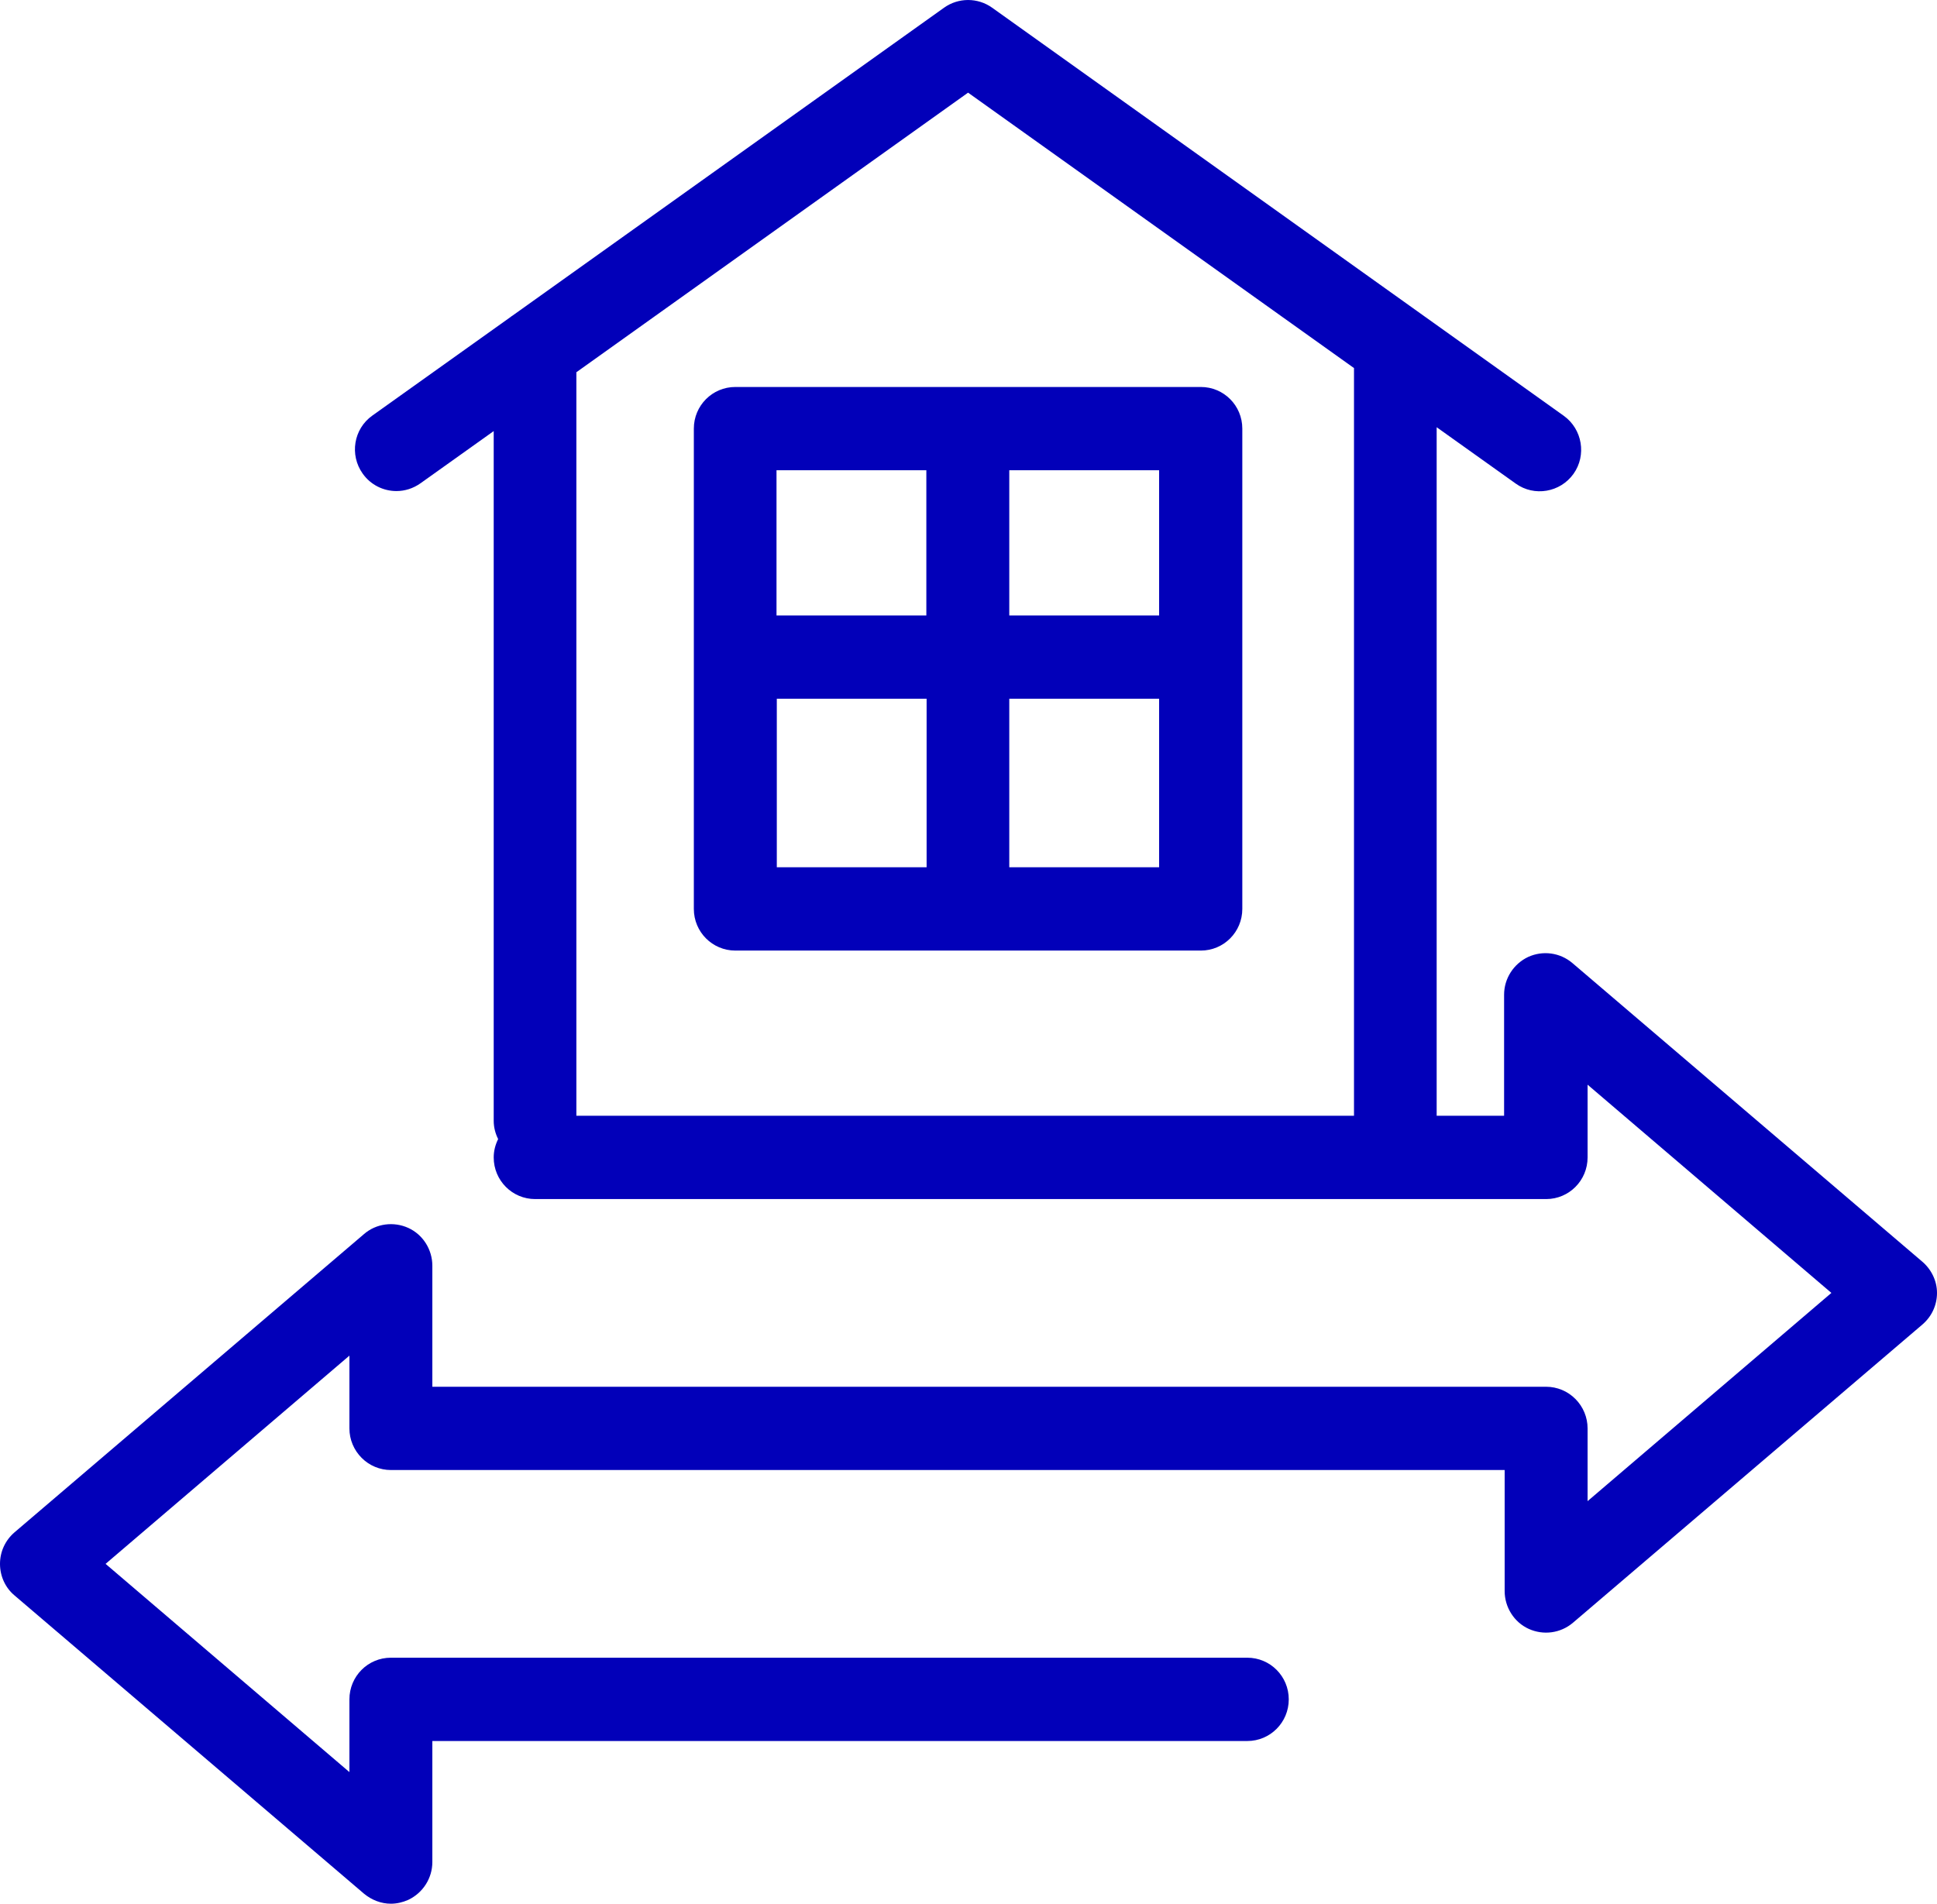
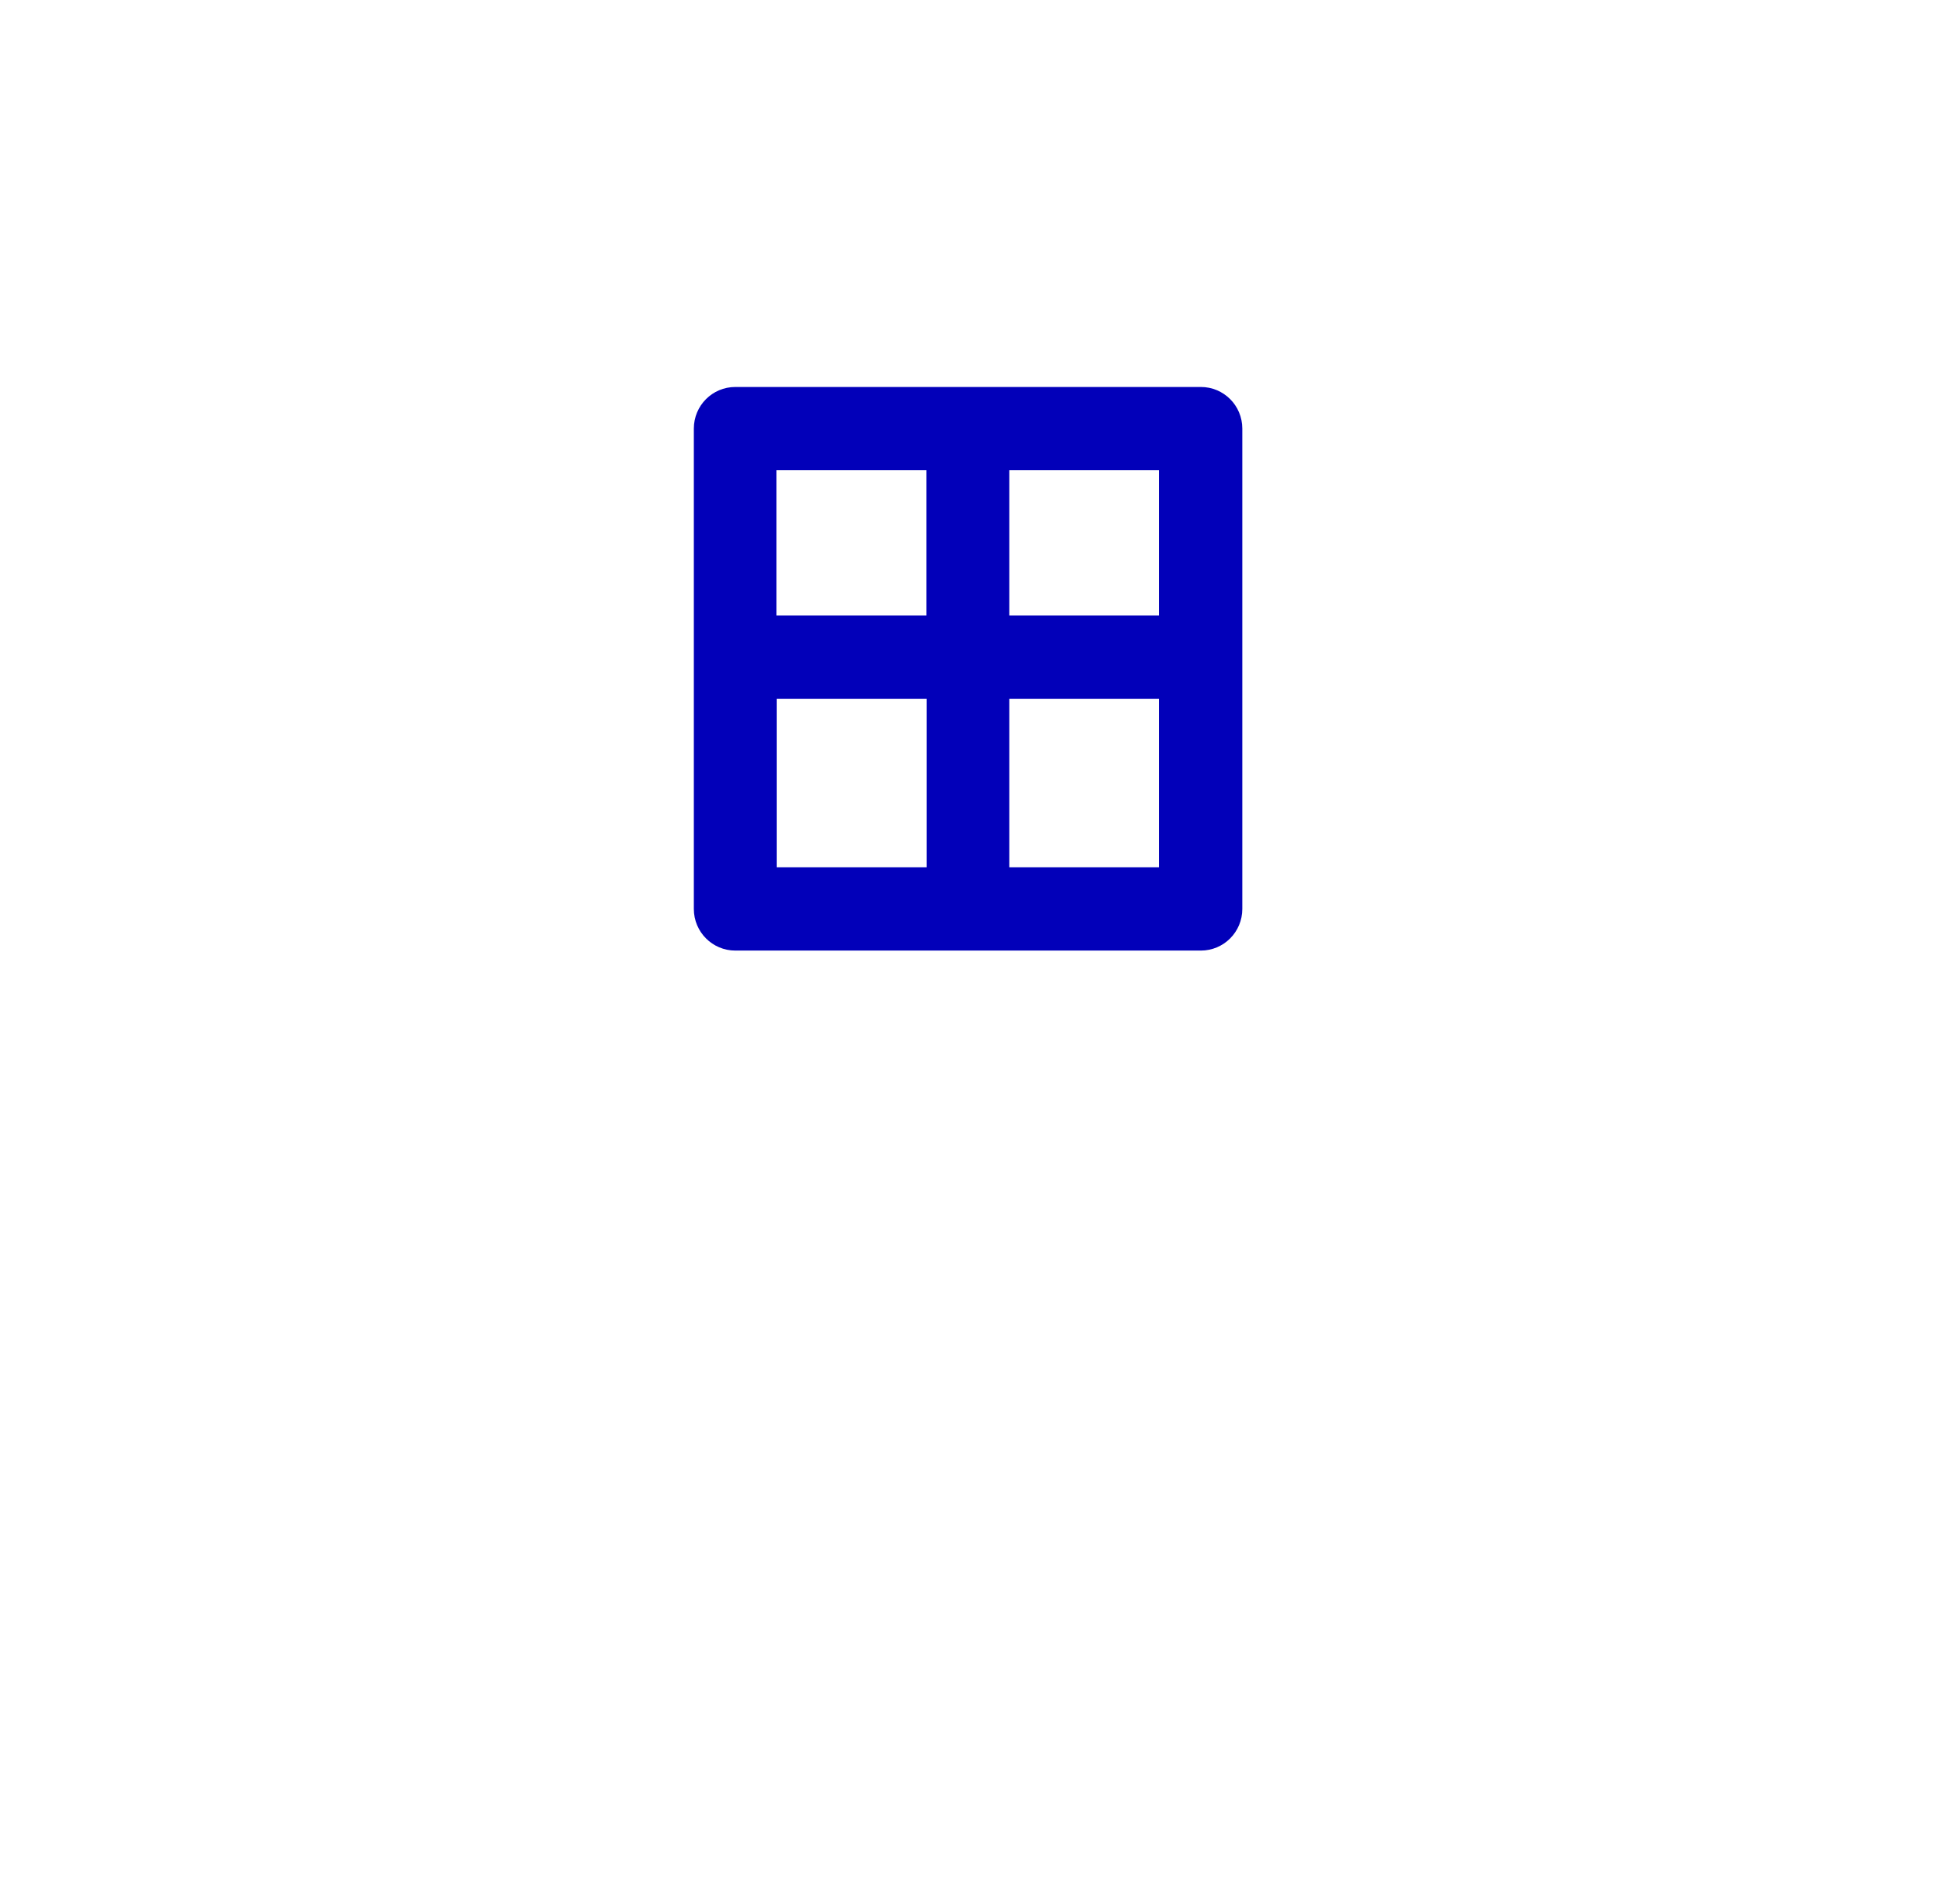
<svg xmlns="http://www.w3.org/2000/svg" width="59" height="58" viewBox="0 0 59 58" fill="none">
  <path d="M21.134 20.02C21.134 20.028 21.134 20.028 21.134 20.037V27.692C21.134 28.394 21.699 28.961 22.398 28.961H36.577C37.276 28.961 37.84 28.394 37.84 27.692V13.058C37.84 12.356 37.276 11.79 36.577 11.79H22.398C21.699 11.79 21.134 12.356 21.134 13.058V20.003C21.134 20.012 21.134 20.012 21.134 20.02ZM23.661 21.289H28.224V26.423H23.661V21.289ZM30.742 26.423V21.289H35.306V26.423H30.742ZM35.306 18.751H30.742V14.327H35.306V18.751ZM28.216 14.327V18.751H23.652V14.327H28.216Z" fill="#0200B9" />
-   <path d="M58.537 38.426L47.894 29.341C47.515 29.02 46.993 28.952 46.547 29.155C46.1 29.367 45.814 29.815 45.814 30.306V33.994H43.76V13.016L46.168 14.733C46.732 15.139 47.523 15.004 47.928 14.437C48.332 13.87 48.197 13.075 47.633 12.669L30.22 0.235C29.782 -0.078 29.193 -0.078 28.755 0.235L15.611 9.616C15.586 9.632 15.569 9.641 15.552 9.658L11.342 12.661C10.769 13.067 10.643 13.862 11.047 14.429C11.291 14.775 11.679 14.961 12.075 14.961C12.327 14.961 12.58 14.885 12.807 14.725L15.038 13.134V34.146C15.038 34.349 15.089 34.535 15.173 34.704C15.089 34.874 15.038 35.06 15.038 35.263C15.038 35.965 15.602 36.532 16.301 36.532H47.094C47.793 36.532 48.357 35.965 48.357 35.263V33.047L55.783 39.391L48.357 45.735V43.519C48.357 43.18 48.222 42.859 47.986 42.622C47.751 42.385 47.431 42.25 47.094 42.25H13.169V38.562C13.169 38.071 12.883 37.614 12.437 37.411C11.99 37.208 11.46 37.276 11.089 37.597L0.446 46.682C0.16 46.927 0 47.274 0 47.646C0 48.019 0.16 48.374 0.446 48.611L11.089 57.696C11.325 57.89 11.611 58 11.906 58C12.083 58 12.268 57.958 12.437 57.882C12.883 57.67 13.169 57.222 13.169 56.731V53.043H37.992C38.691 53.043 39.255 52.476 39.255 51.774C39.255 51.072 38.691 50.505 37.992 50.505H11.906C11.207 50.505 10.643 51.072 10.643 51.774V53.99L3.216 47.646L10.643 41.302V43.519C10.643 43.857 10.778 44.178 11.014 44.415C11.249 44.652 11.569 44.787 11.906 44.787H45.831V48.475C45.831 48.966 46.117 49.423 46.563 49.626C47.01 49.829 47.532 49.761 47.911 49.44L58.554 40.355C58.84 40.11 59 39.763 59 39.391C59 39.018 58.823 38.663 58.537 38.426ZM29.487 2.823L41.242 11.214V33.994H17.556V11.341L29.487 2.823Z" fill="#0200B9" />
</svg>